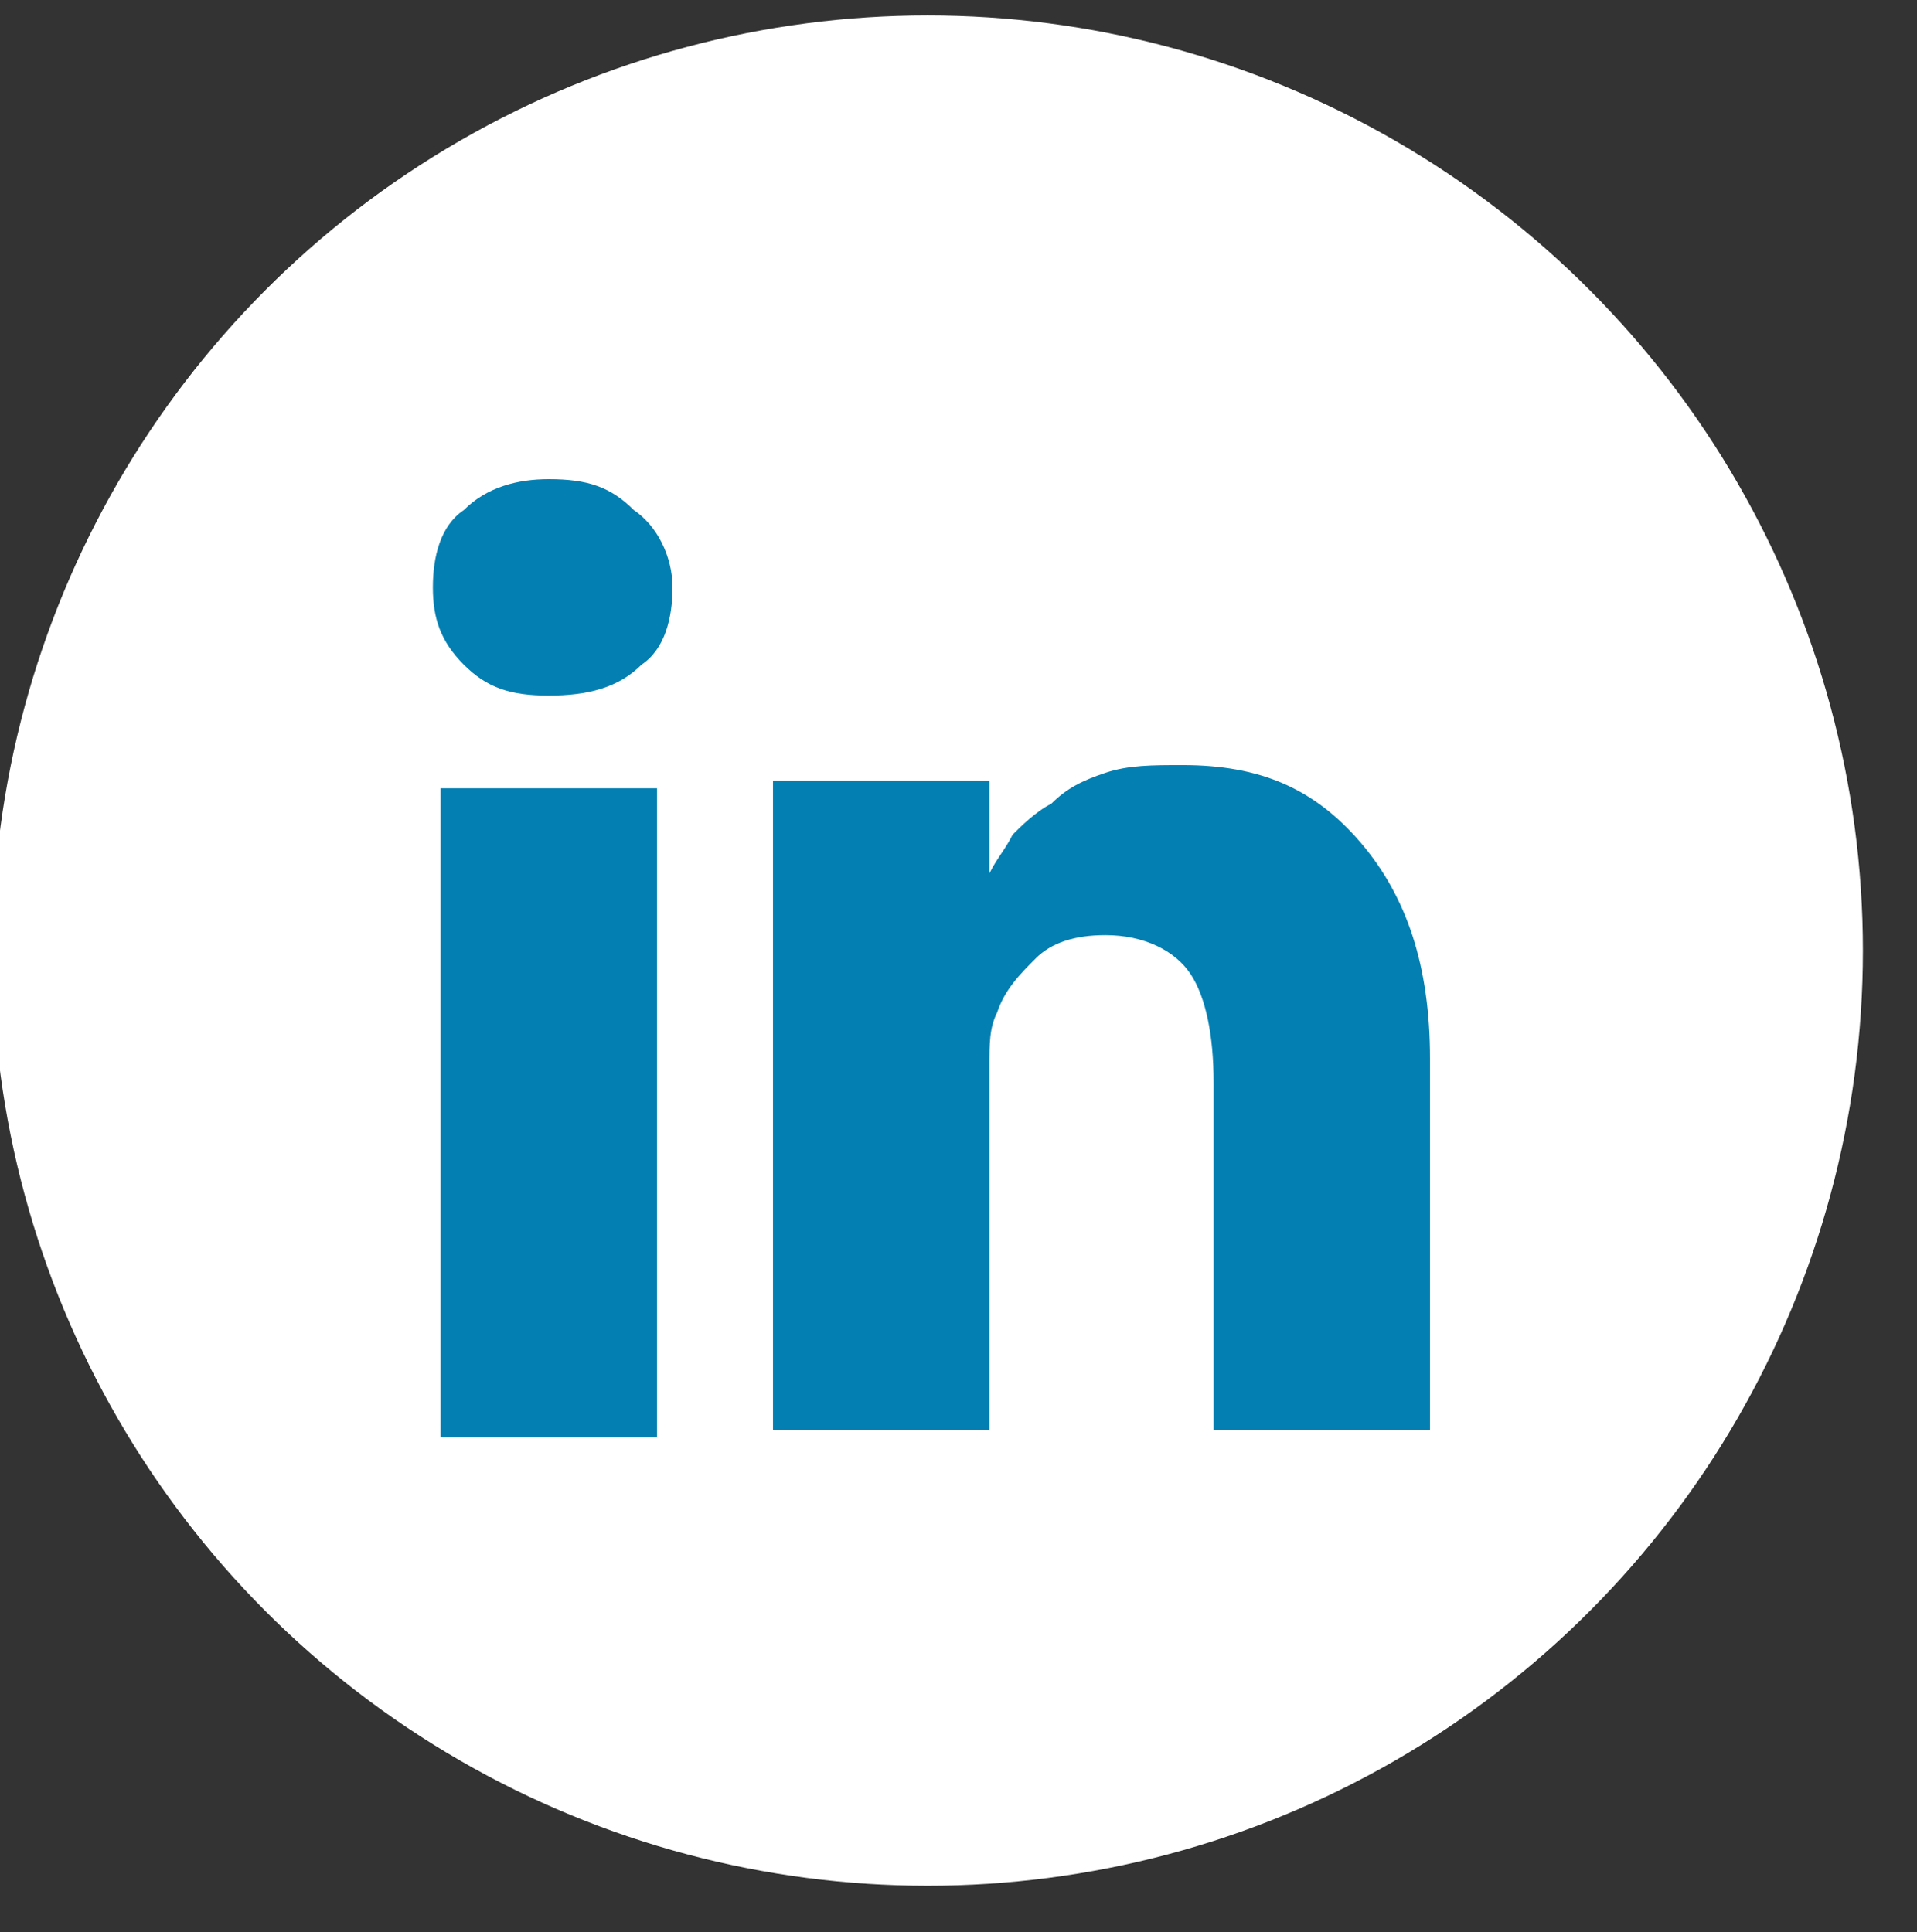
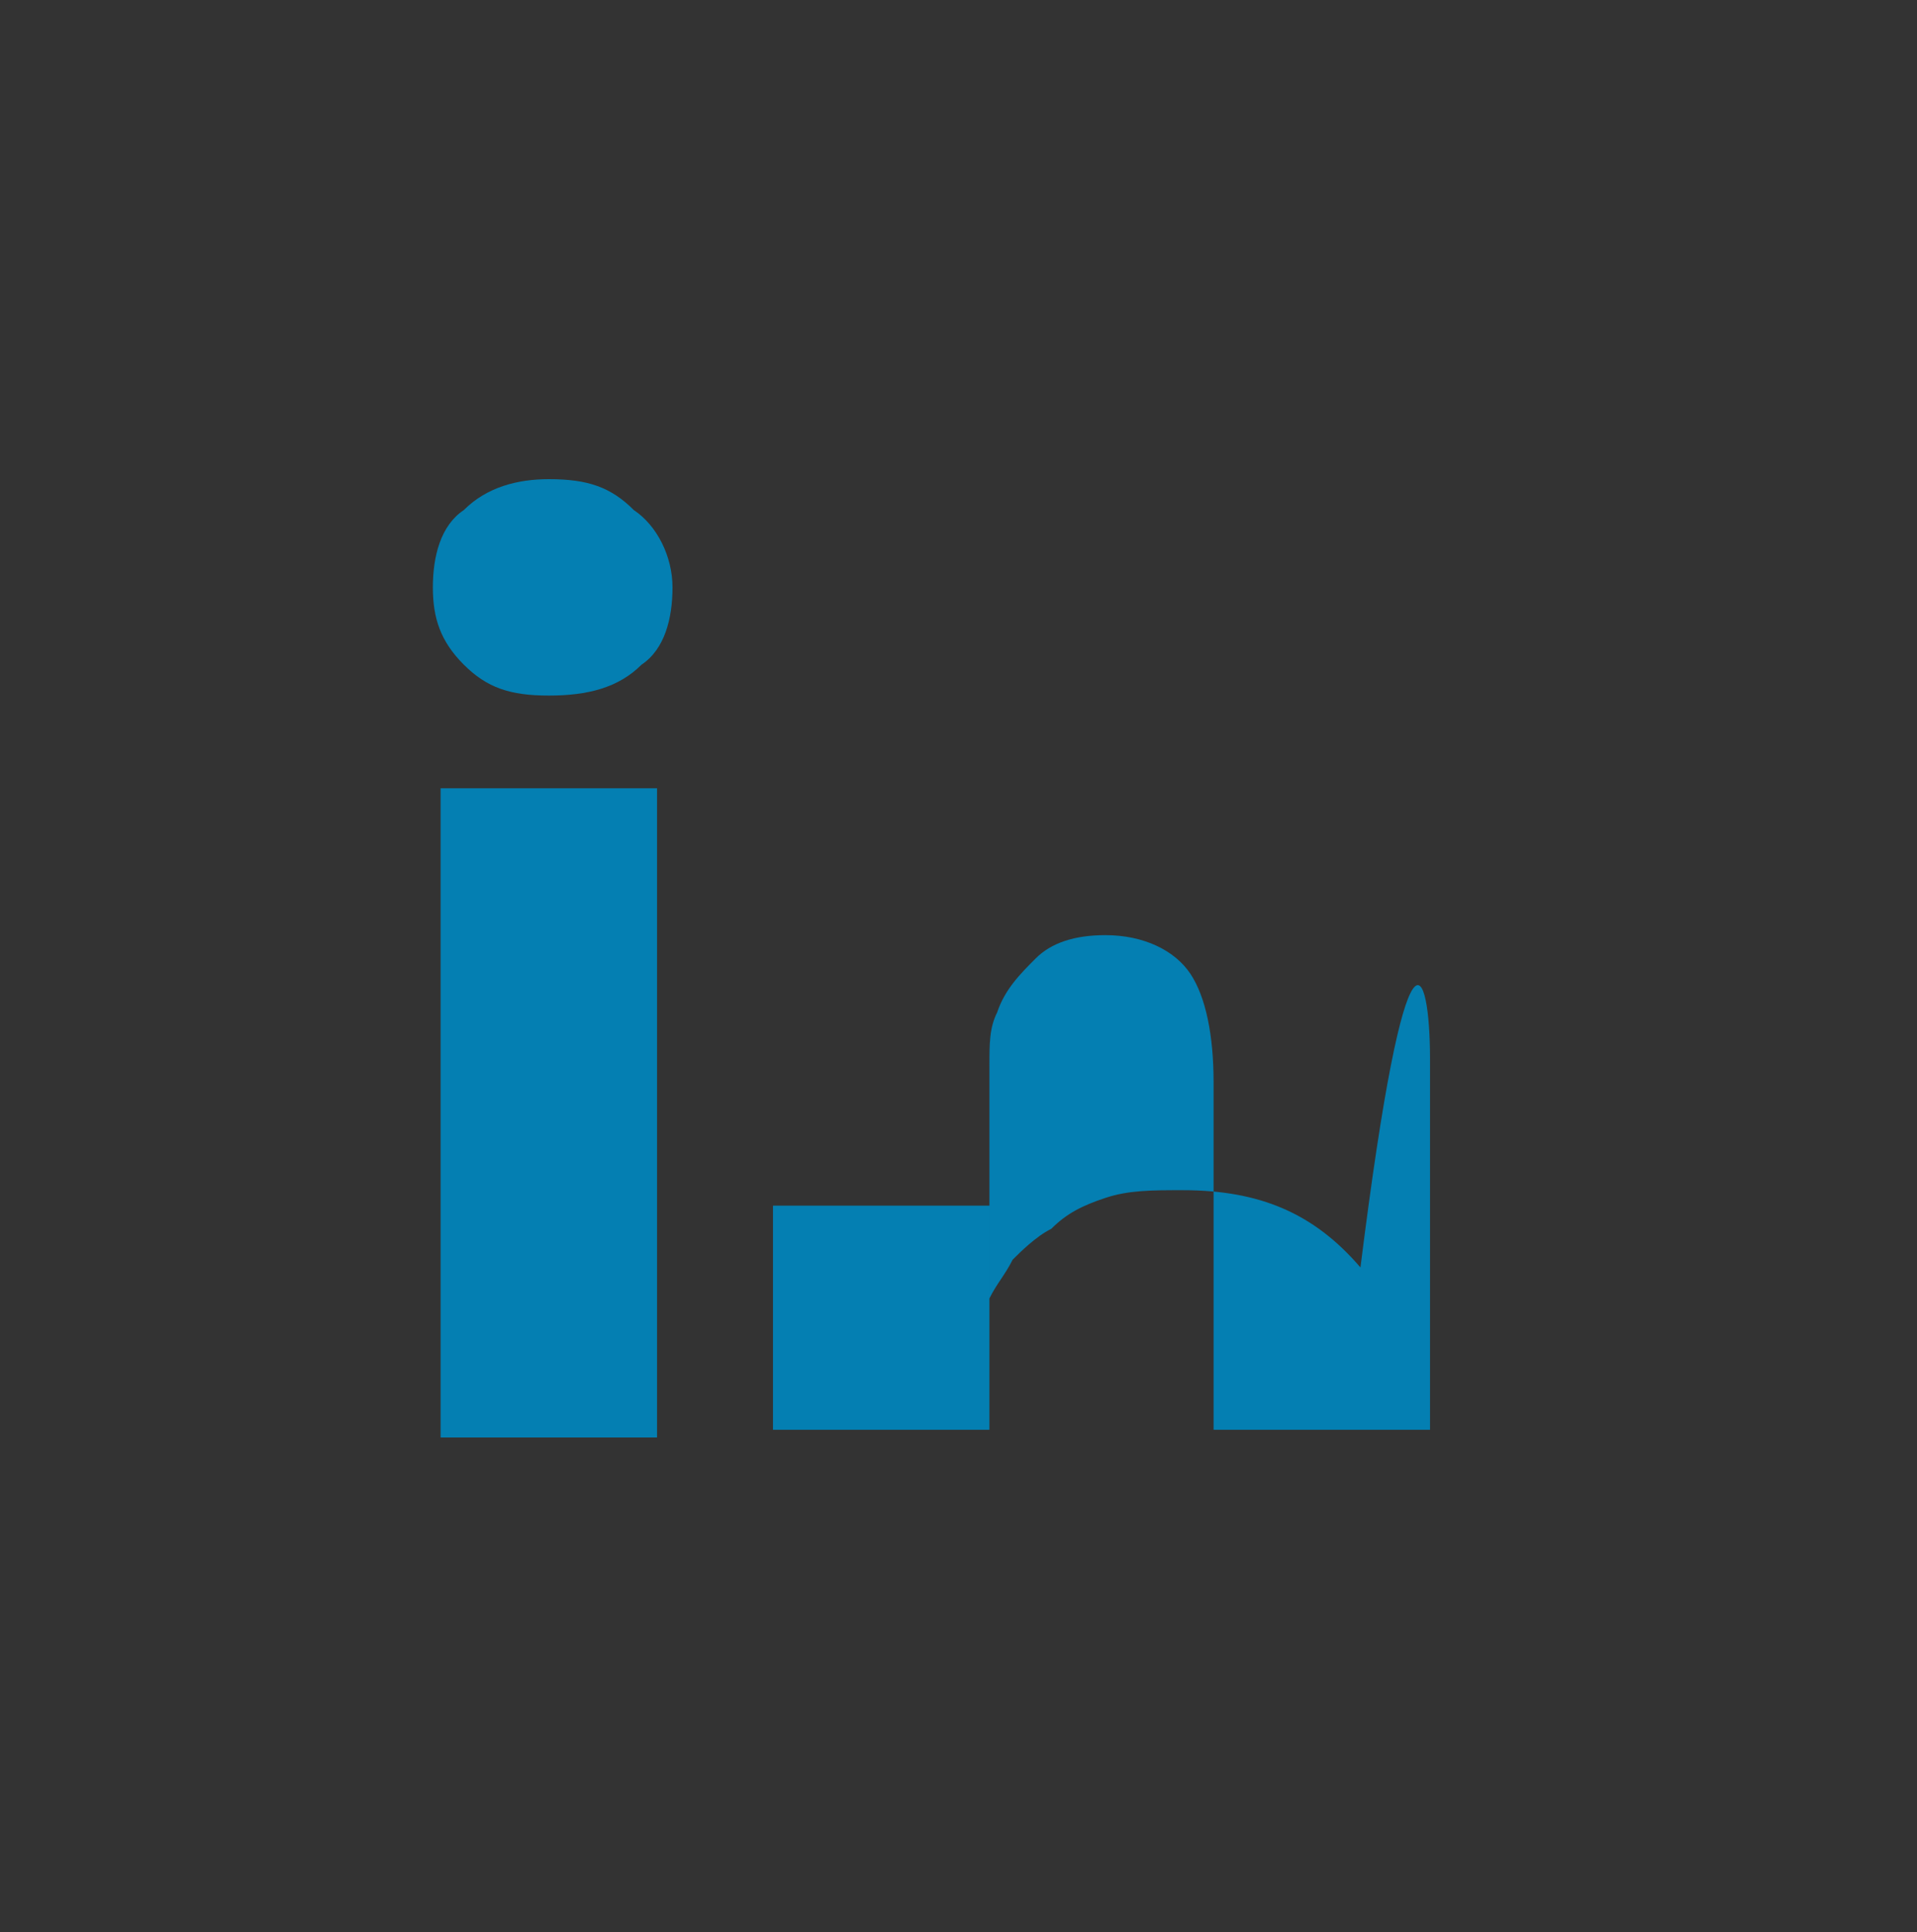
<svg xmlns="http://www.w3.org/2000/svg" version="1.1" id="Layer_1" x="0px" y="0px" viewBox="0 0 24.8 25" style="enable-background:new 0 0 24.8 25;" xml:space="preserve">
  <rect x="0" y="0" width="24.8" height="25" fill="#333333" stroke="none" />
  <style type="text/css">
	.st0{fill:#FFFFFF;}
	.st1{fill:#047FB2;}
</style>
-   <circle class="st0" cx="12" cy="12.3" r="12.1" />
  <g>
-     <path class="st1" d="M8.7,7.6c0,0.4-0.1,0.8-0.4,1C8,8.9,7.6,9,7.1,9h0C6.6,9,6.3,8.9,6,8.6C5.7,8.3,5.6,8,5.6,7.6   c0-0.4,0.1-0.8,0.4-1c0.3-0.3,0.7-0.4,1.1-0.4c0.5,0,0.8,0.1,1.1,0.4C8.5,6.8,8.7,7.2,8.7,7.6z M8.5,10.2v8.4H5.7v-8.4H8.5z    M18.5,13.7v4.8h-2.8v-4.5c0-0.6-0.1-1.1-0.3-1.4c-0.2-0.3-0.6-0.5-1.1-0.5c-0.4,0-0.7,0.1-0.9,0.3c-0.2,0.2-0.4,0.4-0.5,0.7   c-0.1,0.2-0.1,0.4-0.1,0.7v4.7H10c0-2.2,0-4.1,0-5.5c0-1.4,0-2.2,0-2.5l0-0.4h2.8v1.2h0c0.1-0.2,0.2-0.3,0.3-0.5   c0.1-0.1,0.3-0.3,0.5-0.4c0.2-0.2,0.4-0.3,0.7-0.4c0.3-0.1,0.6-0.1,1-0.1c1,0,1.7,0.3,2.3,1C18.2,11.6,18.5,12.5,18.5,13.7z" />
+     <path class="st1" d="M8.7,7.6c0,0.4-0.1,0.8-0.4,1C8,8.9,7.6,9,7.1,9h0C6.6,9,6.3,8.9,6,8.6C5.7,8.3,5.6,8,5.6,7.6   c0-0.4,0.1-0.8,0.4-1c0.3-0.3,0.7-0.4,1.1-0.4c0.5,0,0.8,0.1,1.1,0.4C8.5,6.8,8.7,7.2,8.7,7.6z M8.5,10.2v8.4H5.7v-8.4H8.5z    M18.5,13.7v4.8h-2.8v-4.5c0-0.6-0.1-1.1-0.3-1.4c-0.2-0.3-0.6-0.5-1.1-0.5c-0.4,0-0.7,0.1-0.9,0.3c-0.2,0.2-0.4,0.4-0.5,0.7   c-0.1,0.2-0.1,0.4-0.1,0.7v4.7H10c0-1.4,0-2.2,0-2.5l0-0.4h2.8v1.2h0c0.1-0.2,0.2-0.3,0.3-0.5   c0.1-0.1,0.3-0.3,0.5-0.4c0.2-0.2,0.4-0.3,0.7-0.4c0.3-0.1,0.6-0.1,1-0.1c1,0,1.7,0.3,2.3,1C18.2,11.6,18.5,12.5,18.5,13.7z" />
  </g>
</svg>